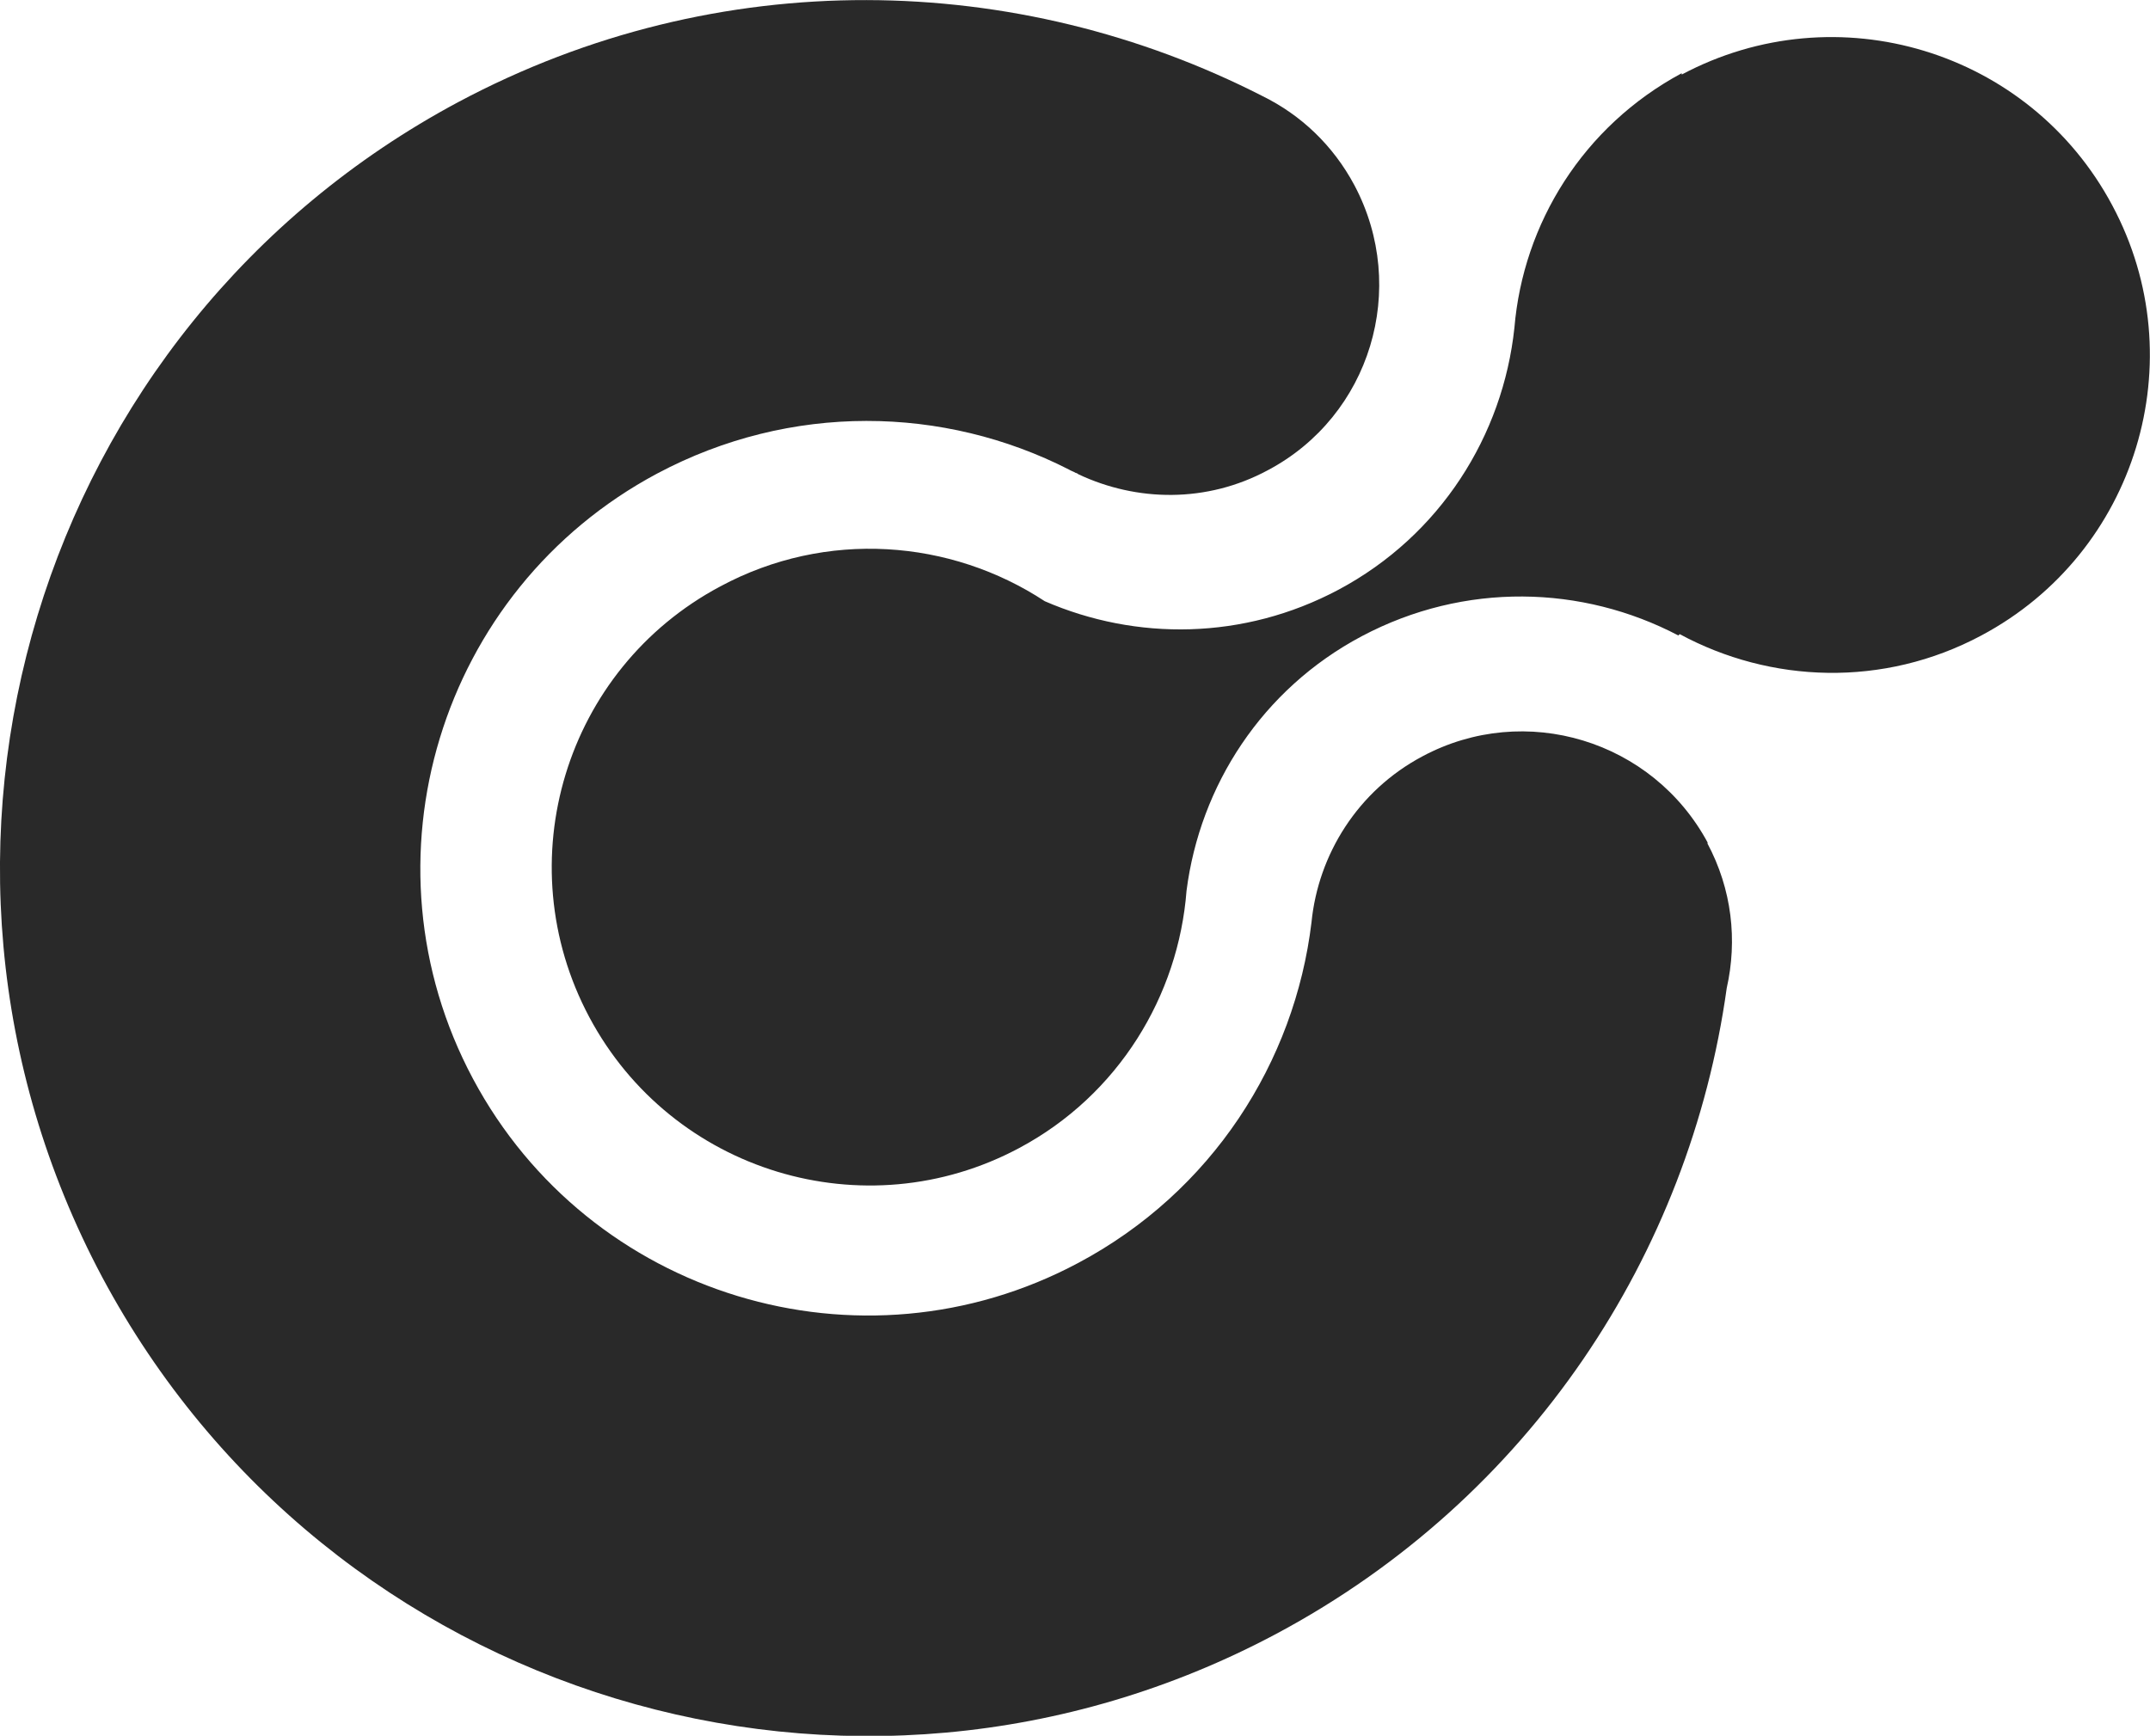
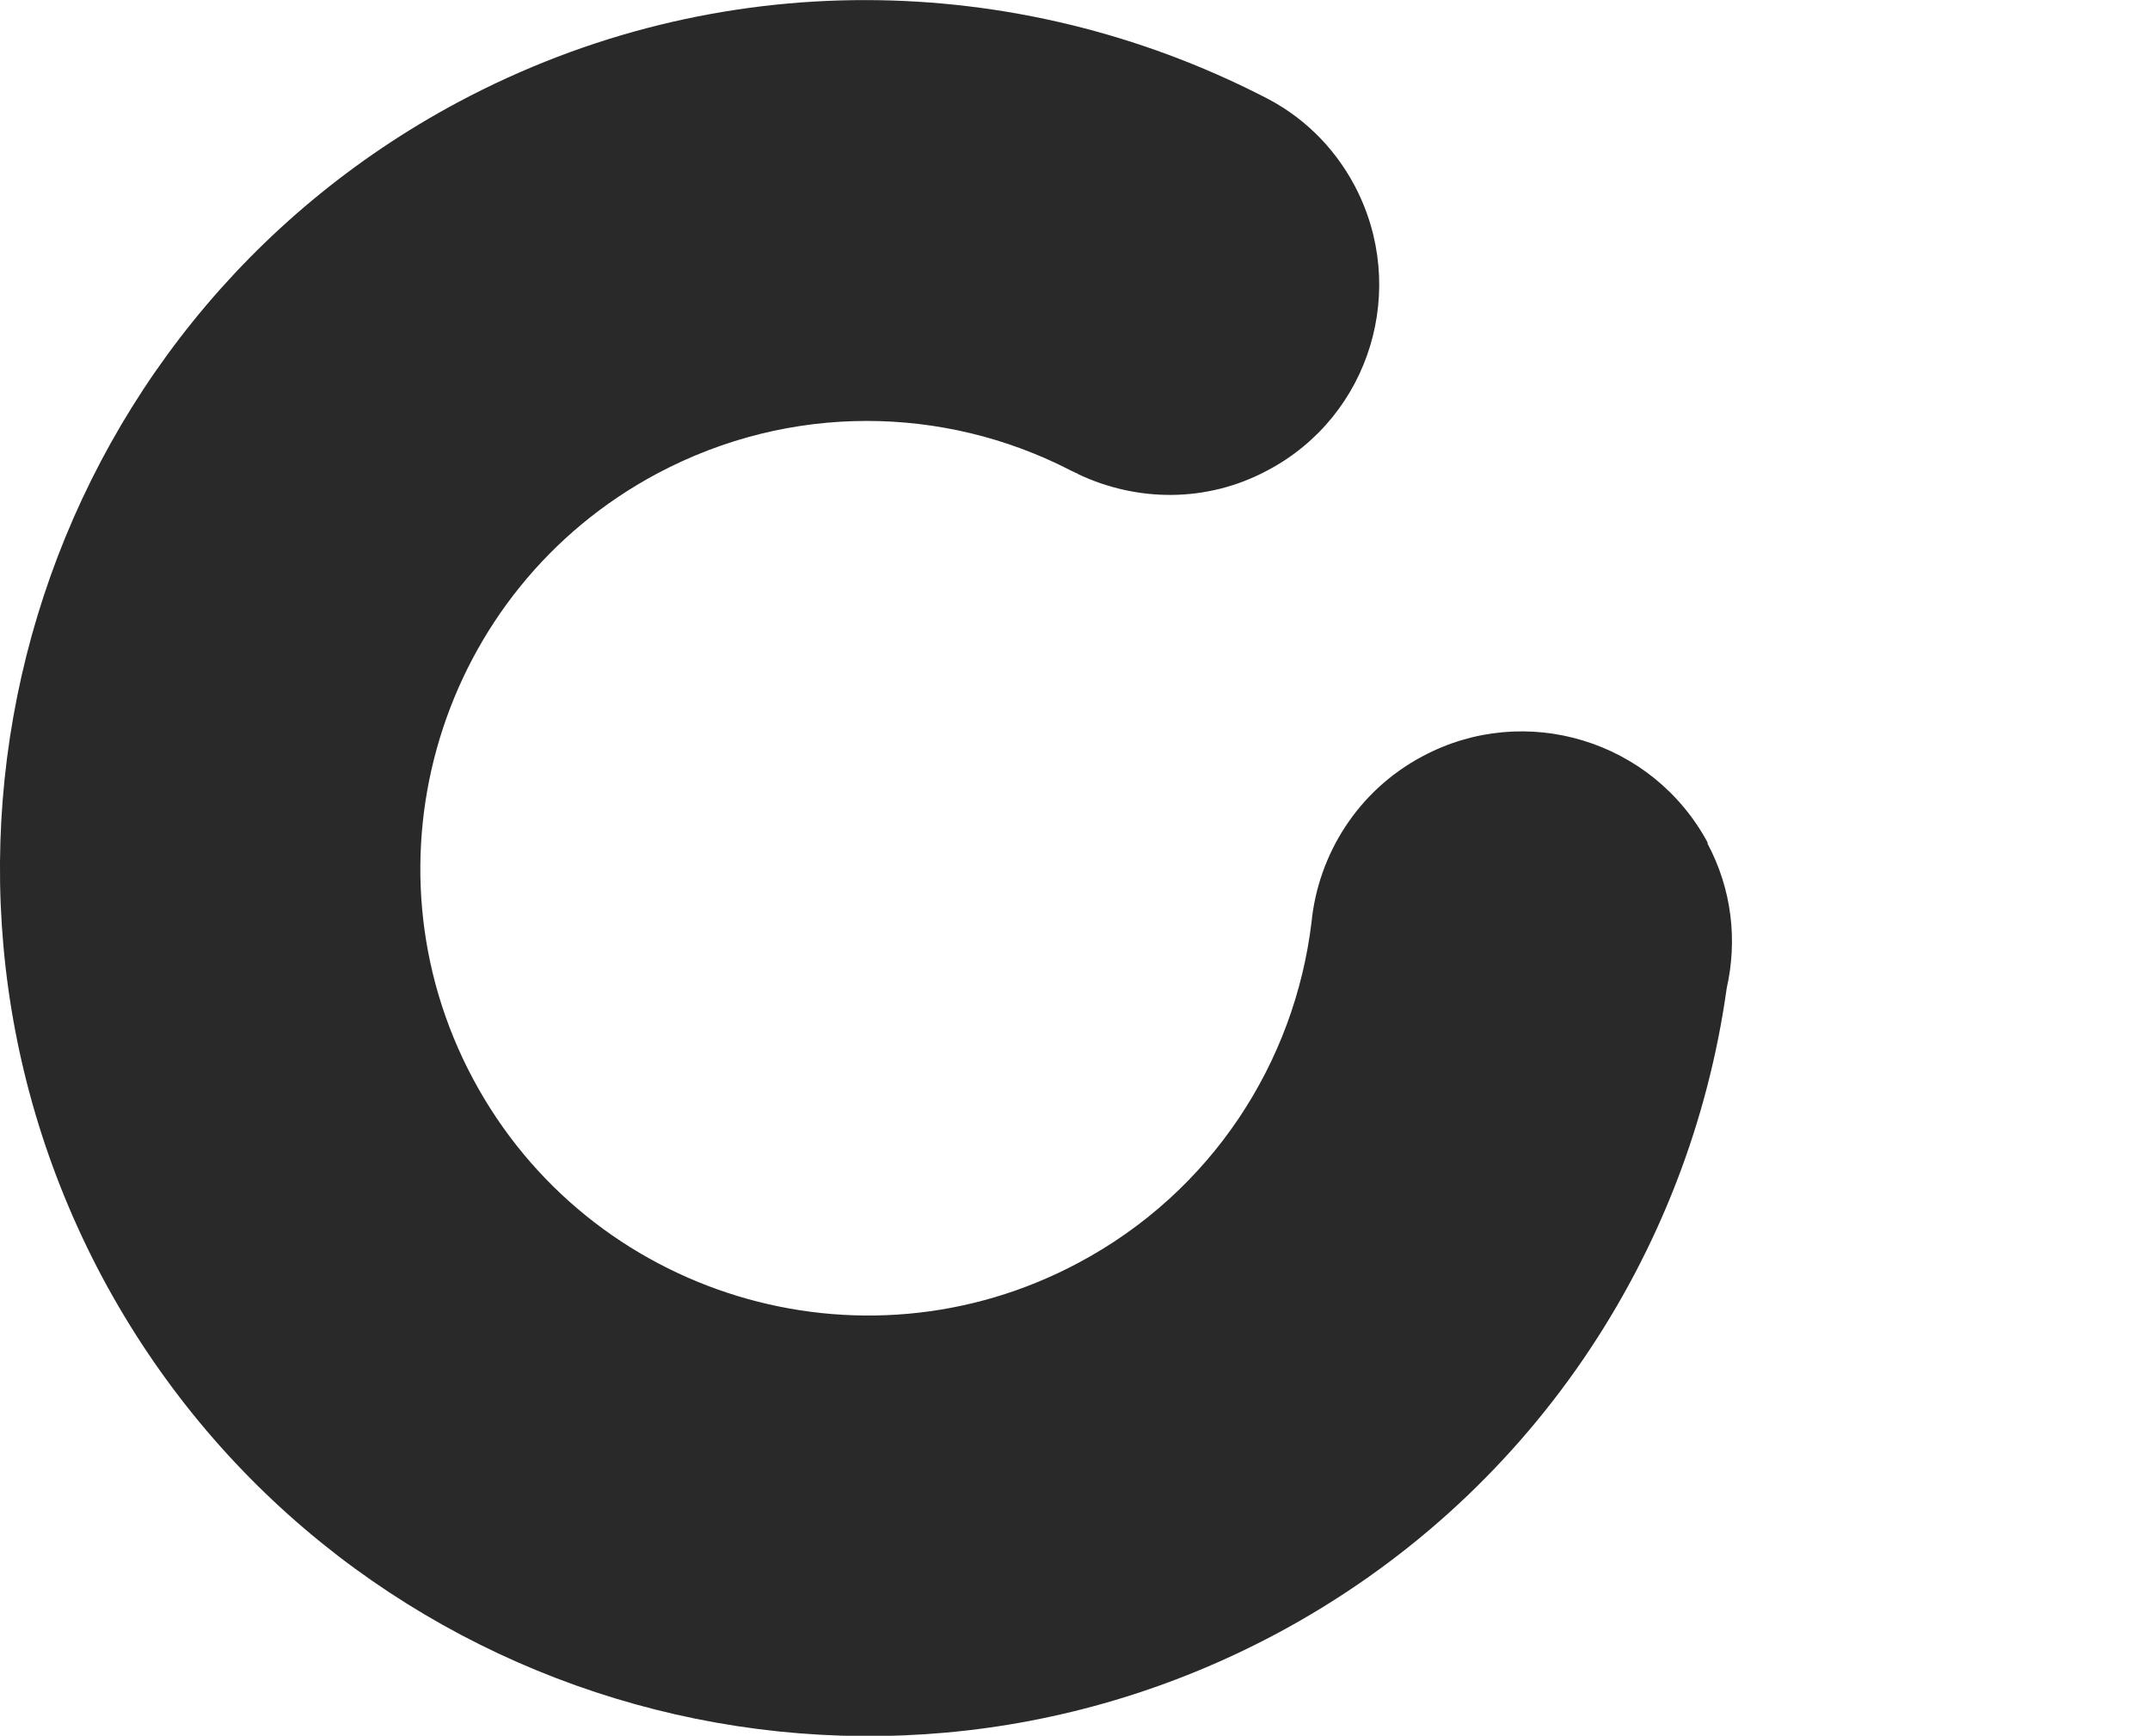
<svg xmlns="http://www.w3.org/2000/svg" id="b" data-name="Слой 2" viewBox="0 0 32 25.84">
  <g id="c" data-name="mesonica">
    <g id="d" data-name="mesonica">
      <path id="e" data-name="B" d="m25.42,12.55c-.82-1.53-2.72-2.11-4.25-1.29-.96.51-1.55,1.46-1.65,2.47-.25,2.08-1.48,4.01-3.47,5.07-3.24,1.73-7.28.5-9.01-2.74-1.73-3.24-.5-7.28,2.74-9.01,1.99-1.06,4.27-1.01,6.13-.06.03.02.07.03.1.05.01,0,.03.01.04.02h0c.87.41,1.91.43,2.82-.06,1.53-.81,2.1-2.71,1.29-4.24-.32-.6-.8-1.05-1.37-1.33h0c-3.64-1.86-8.09-1.98-11.97.09C.54,4.88-1.83,12.71,1.52,19.01c3.36,6.29,11.18,8.67,17.48,5.31,3.78-2.02,6.15-5.66,6.7-9.61.16-.71.08-1.47-.29-2.16Z" style="fill: #292929; stroke-width: 0px;" />
-       <path id="f" data-name="A" d="m25.03,1.09c-1.47.79-2.36,2.24-2.49,3.79-.17,1.6-1.1,3.09-2.62,3.9-1.41.75-3.01.76-4.37.17-1.4-.92-3.25-1.07-4.83-.22-2.31,1.23-3.18,4.1-1.95,6.41,1.23,2.31,4.1,3.18,6.4,1.95,1.48-.79,2.37-2.27,2.49-3.83.2-1.56,1.12-3,2.61-3.79,1.53-.81,3.28-.76,4.71-.01l.02-.02c1.35.73,3.03.8,4.49.02,2.31-1.23,3.18-4.1,1.95-6.4-1.23-2.31-4.1-3.18-6.41-1.95h0Z" style="fill: #292929; stroke-width: 0px;" />
    </g>
  </g>
</svg>